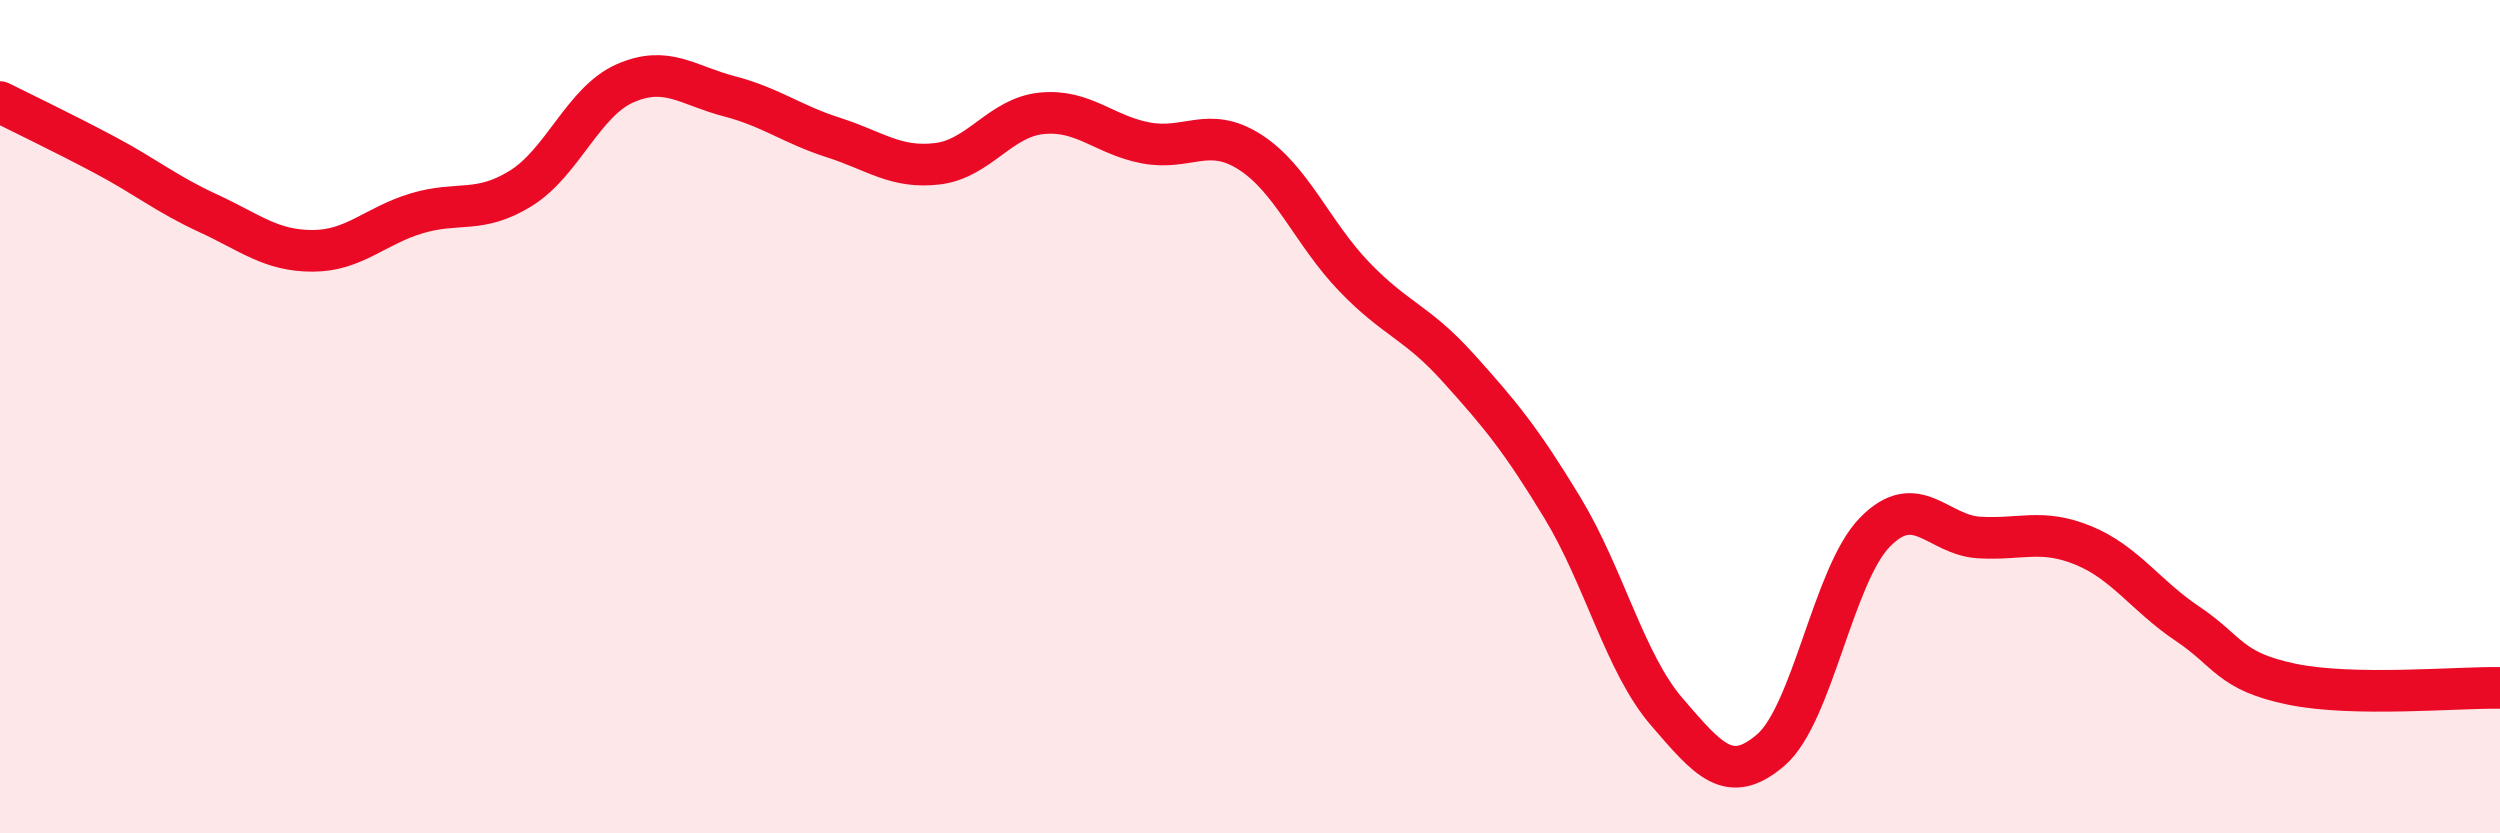
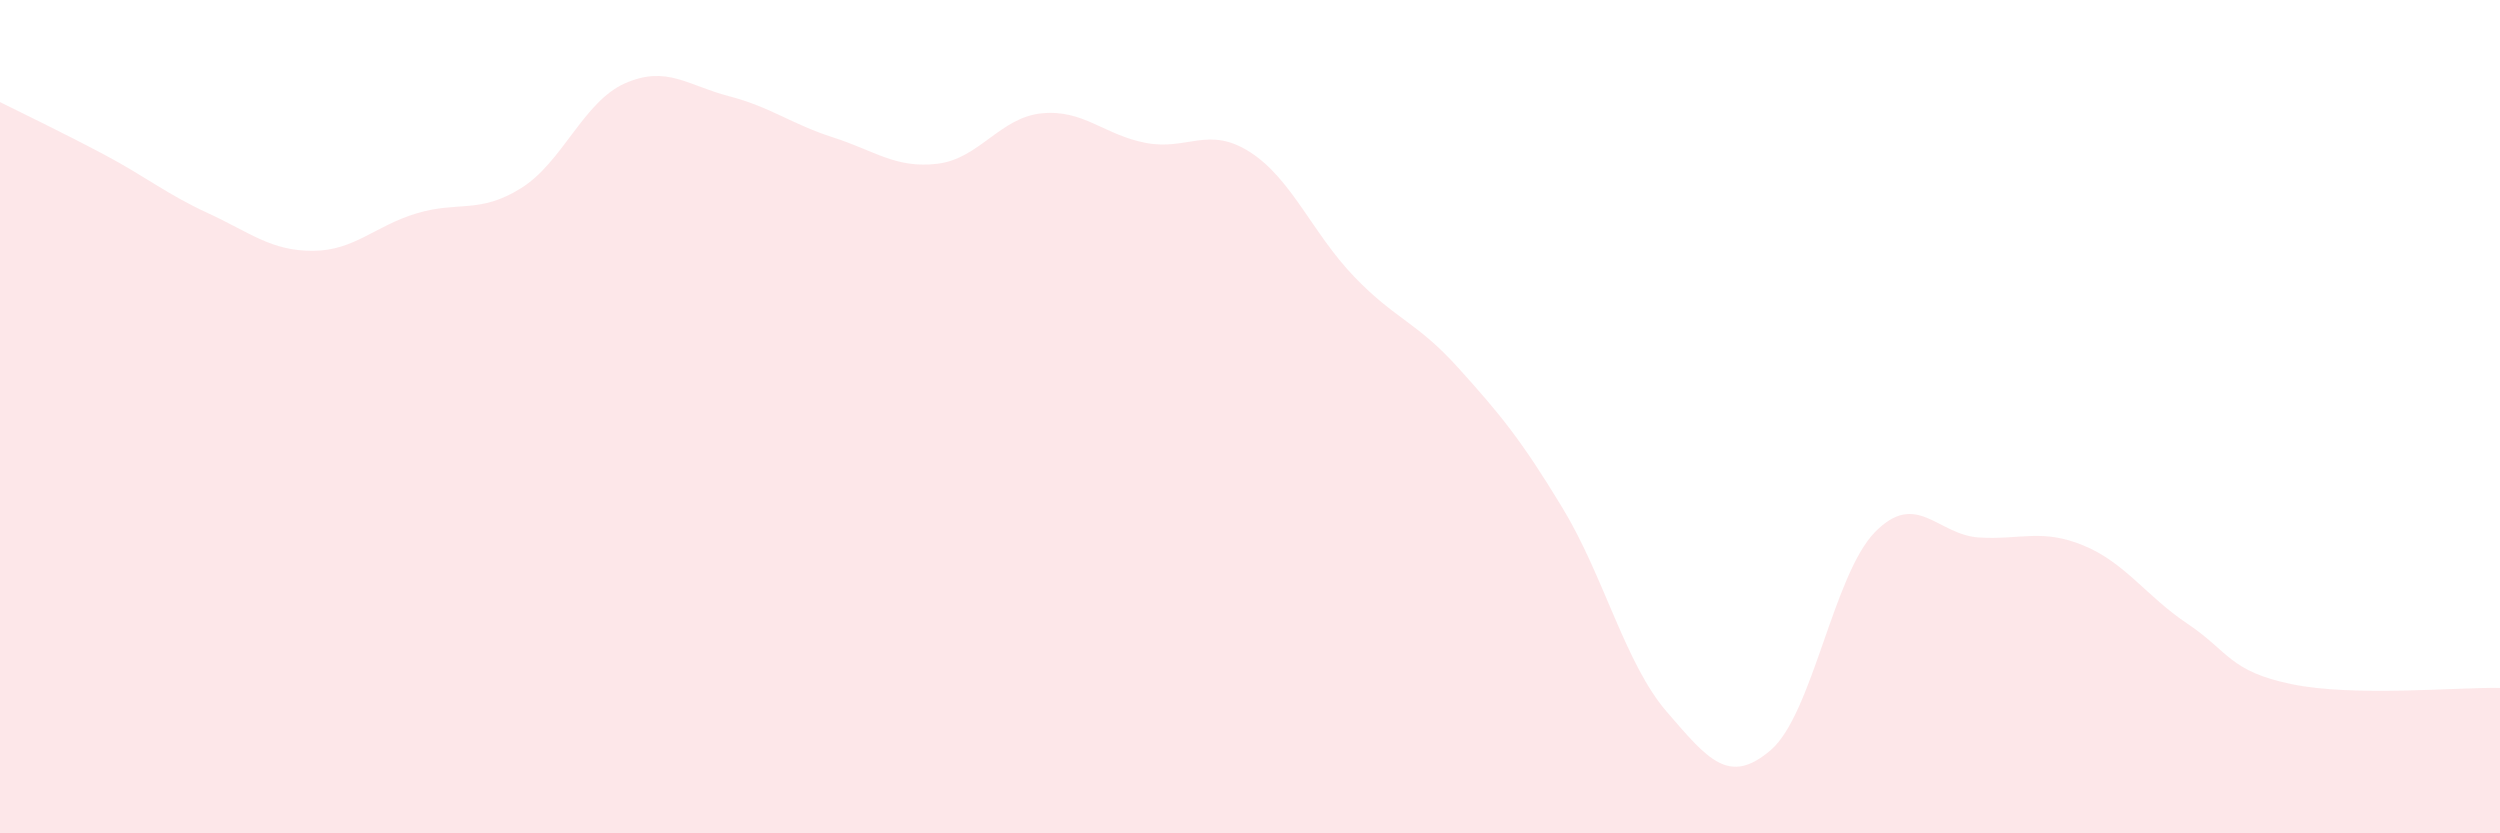
<svg xmlns="http://www.w3.org/2000/svg" width="60" height="20" viewBox="0 0 60 20">
  <path d="M 0,2.45 C 0.5,2.7 1.5,3.18 2.5,3.71 C 3.5,4.24 4,4.66 5,5.12 C 6,5.58 6.5,6.02 7.5,6.02 C 8.5,6.02 9,5.42 10,5.12 C 11,4.82 11.5,5.14 12.5,4.52 C 13.5,3.9 14,2.44 15,2 C 16,1.56 16.5,2.05 17.5,2.31 C 18.5,2.57 19,2.98 20,3.3 C 21,3.62 21.5,4.05 22.5,3.93 C 23.5,3.81 24,2.82 25,2.72 C 26,2.62 26.5,3.24 27.5,3.43 C 28.5,3.62 29,3.01 30,3.65 C 31,4.29 31.5,5.6 32.5,6.64 C 33.5,7.68 34,7.72 35,8.83 C 36,9.94 36.5,10.54 37.5,12.19 C 38.5,13.84 39,15.92 40,17.08 C 41,18.24 41.5,18.86 42.5,18 C 43.5,17.14 44,13.79 45,12.77 C 46,11.75 46.5,12.84 47.5,12.9 C 48.5,12.96 49,12.68 50,13.09 C 51,13.5 51.5,14.3 52.5,14.97 C 53.5,15.64 53.5,16.11 55,16.42 C 56.5,16.73 59,16.49 60,16.51L60 20L0 20Z" fill="#EB0A25" opacity="0.1" stroke-linecap="round" stroke-linejoin="round" />
-   <path d="M 0,2.45 C 0.5,2.7 1.5,3.18 2.5,3.71 C 3.5,4.24 4,4.66 5,5.12 C 6,5.58 6.5,6.02 7.5,6.02 C 8.5,6.02 9,5.42 10,5.12 C 11,4.82 11.5,5.14 12.5,4.52 C 13.5,3.9 14,2.44 15,2 C 16,1.56 16.5,2.05 17.5,2.31 C 18.5,2.57 19,2.98 20,3.3 C 21,3.62 21.5,4.05 22.5,3.93 C 23.5,3.81 24,2.82 25,2.72 C 26,2.62 26.5,3.24 27.5,3.43 C 28.5,3.62 29,3.01 30,3.65 C 31,4.29 31.5,5.6 32.5,6.64 C 33.5,7.68 34,7.72 35,8.83 C 36,9.94 36.5,10.54 37.5,12.19 C 38.5,13.84 39,15.92 40,17.08 C 41,18.24 41.5,18.86 42.5,18 C 43.5,17.14 44,13.79 45,12.77 C 46,11.75 46.5,12.84 47.5,12.9 C 48.5,12.96 49,12.68 50,13.09 C 51,13.5 51.5,14.3 52.5,14.97 C 53.5,15.64 53.5,16.11 55,16.42 C 56.5,16.73 59,16.49 60,16.51" stroke="#EB0A25" stroke-width="1" fill="none" stroke-linecap="round" stroke-linejoin="round" />
</svg>